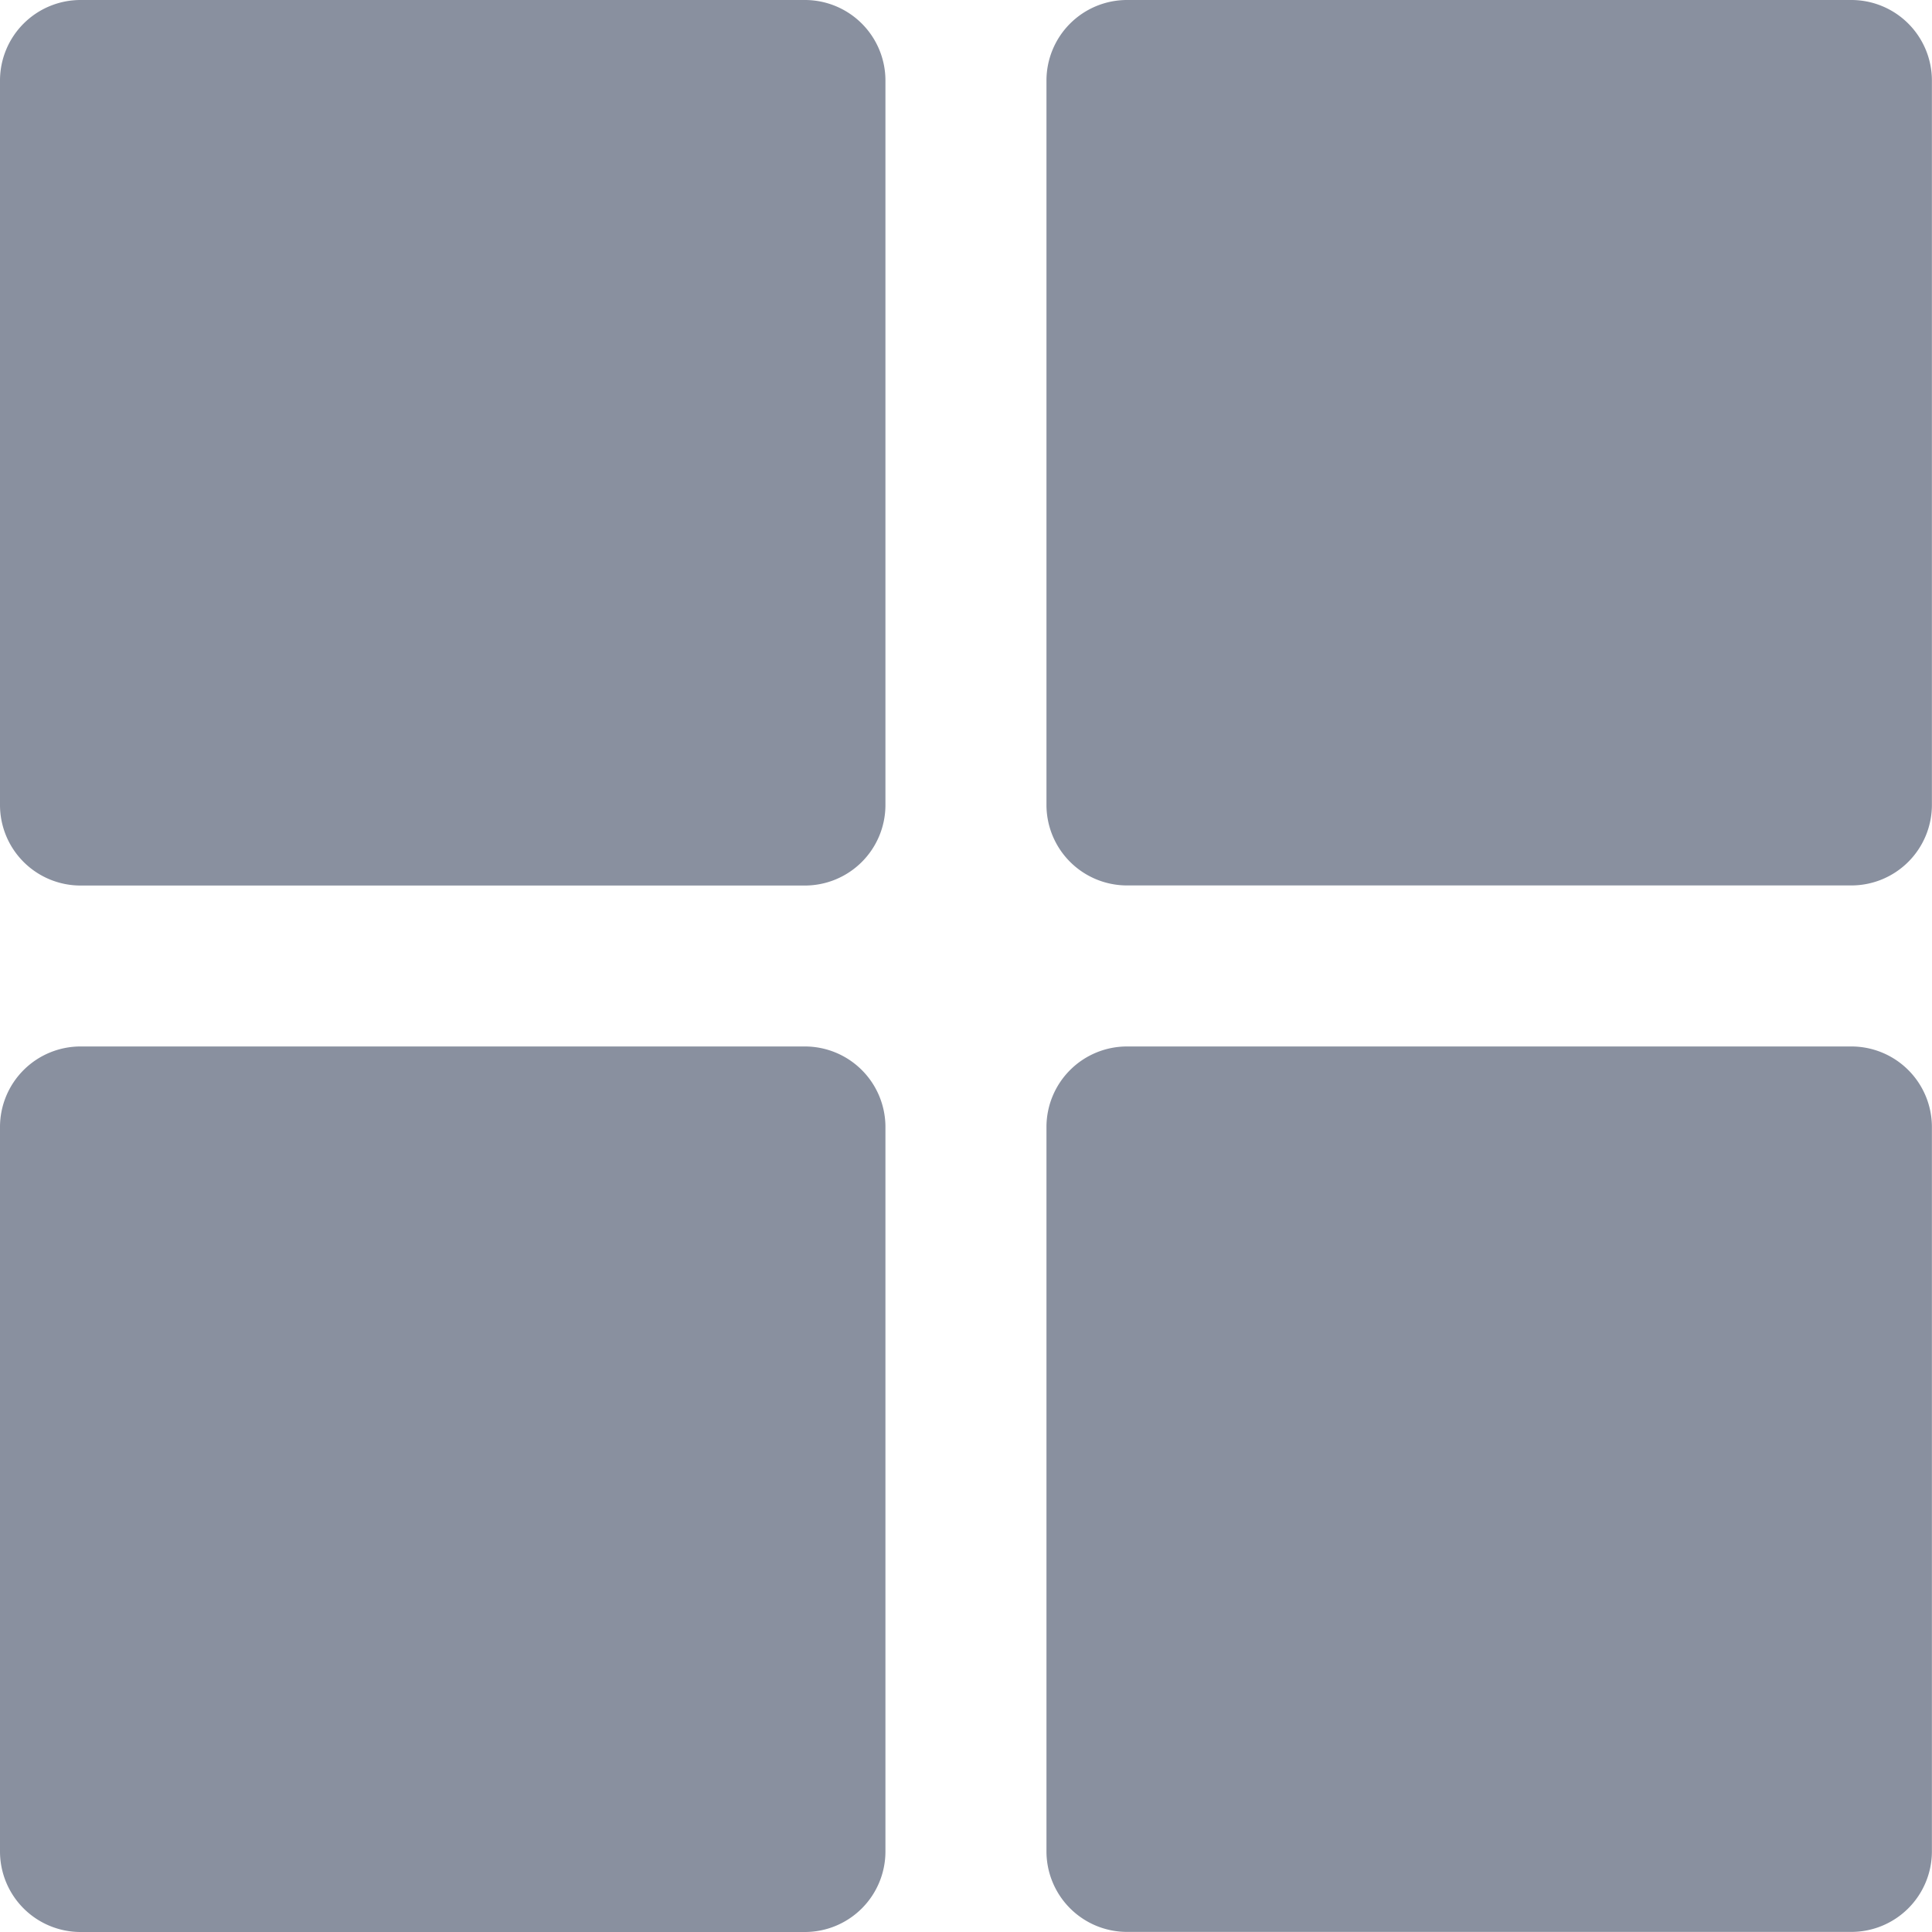
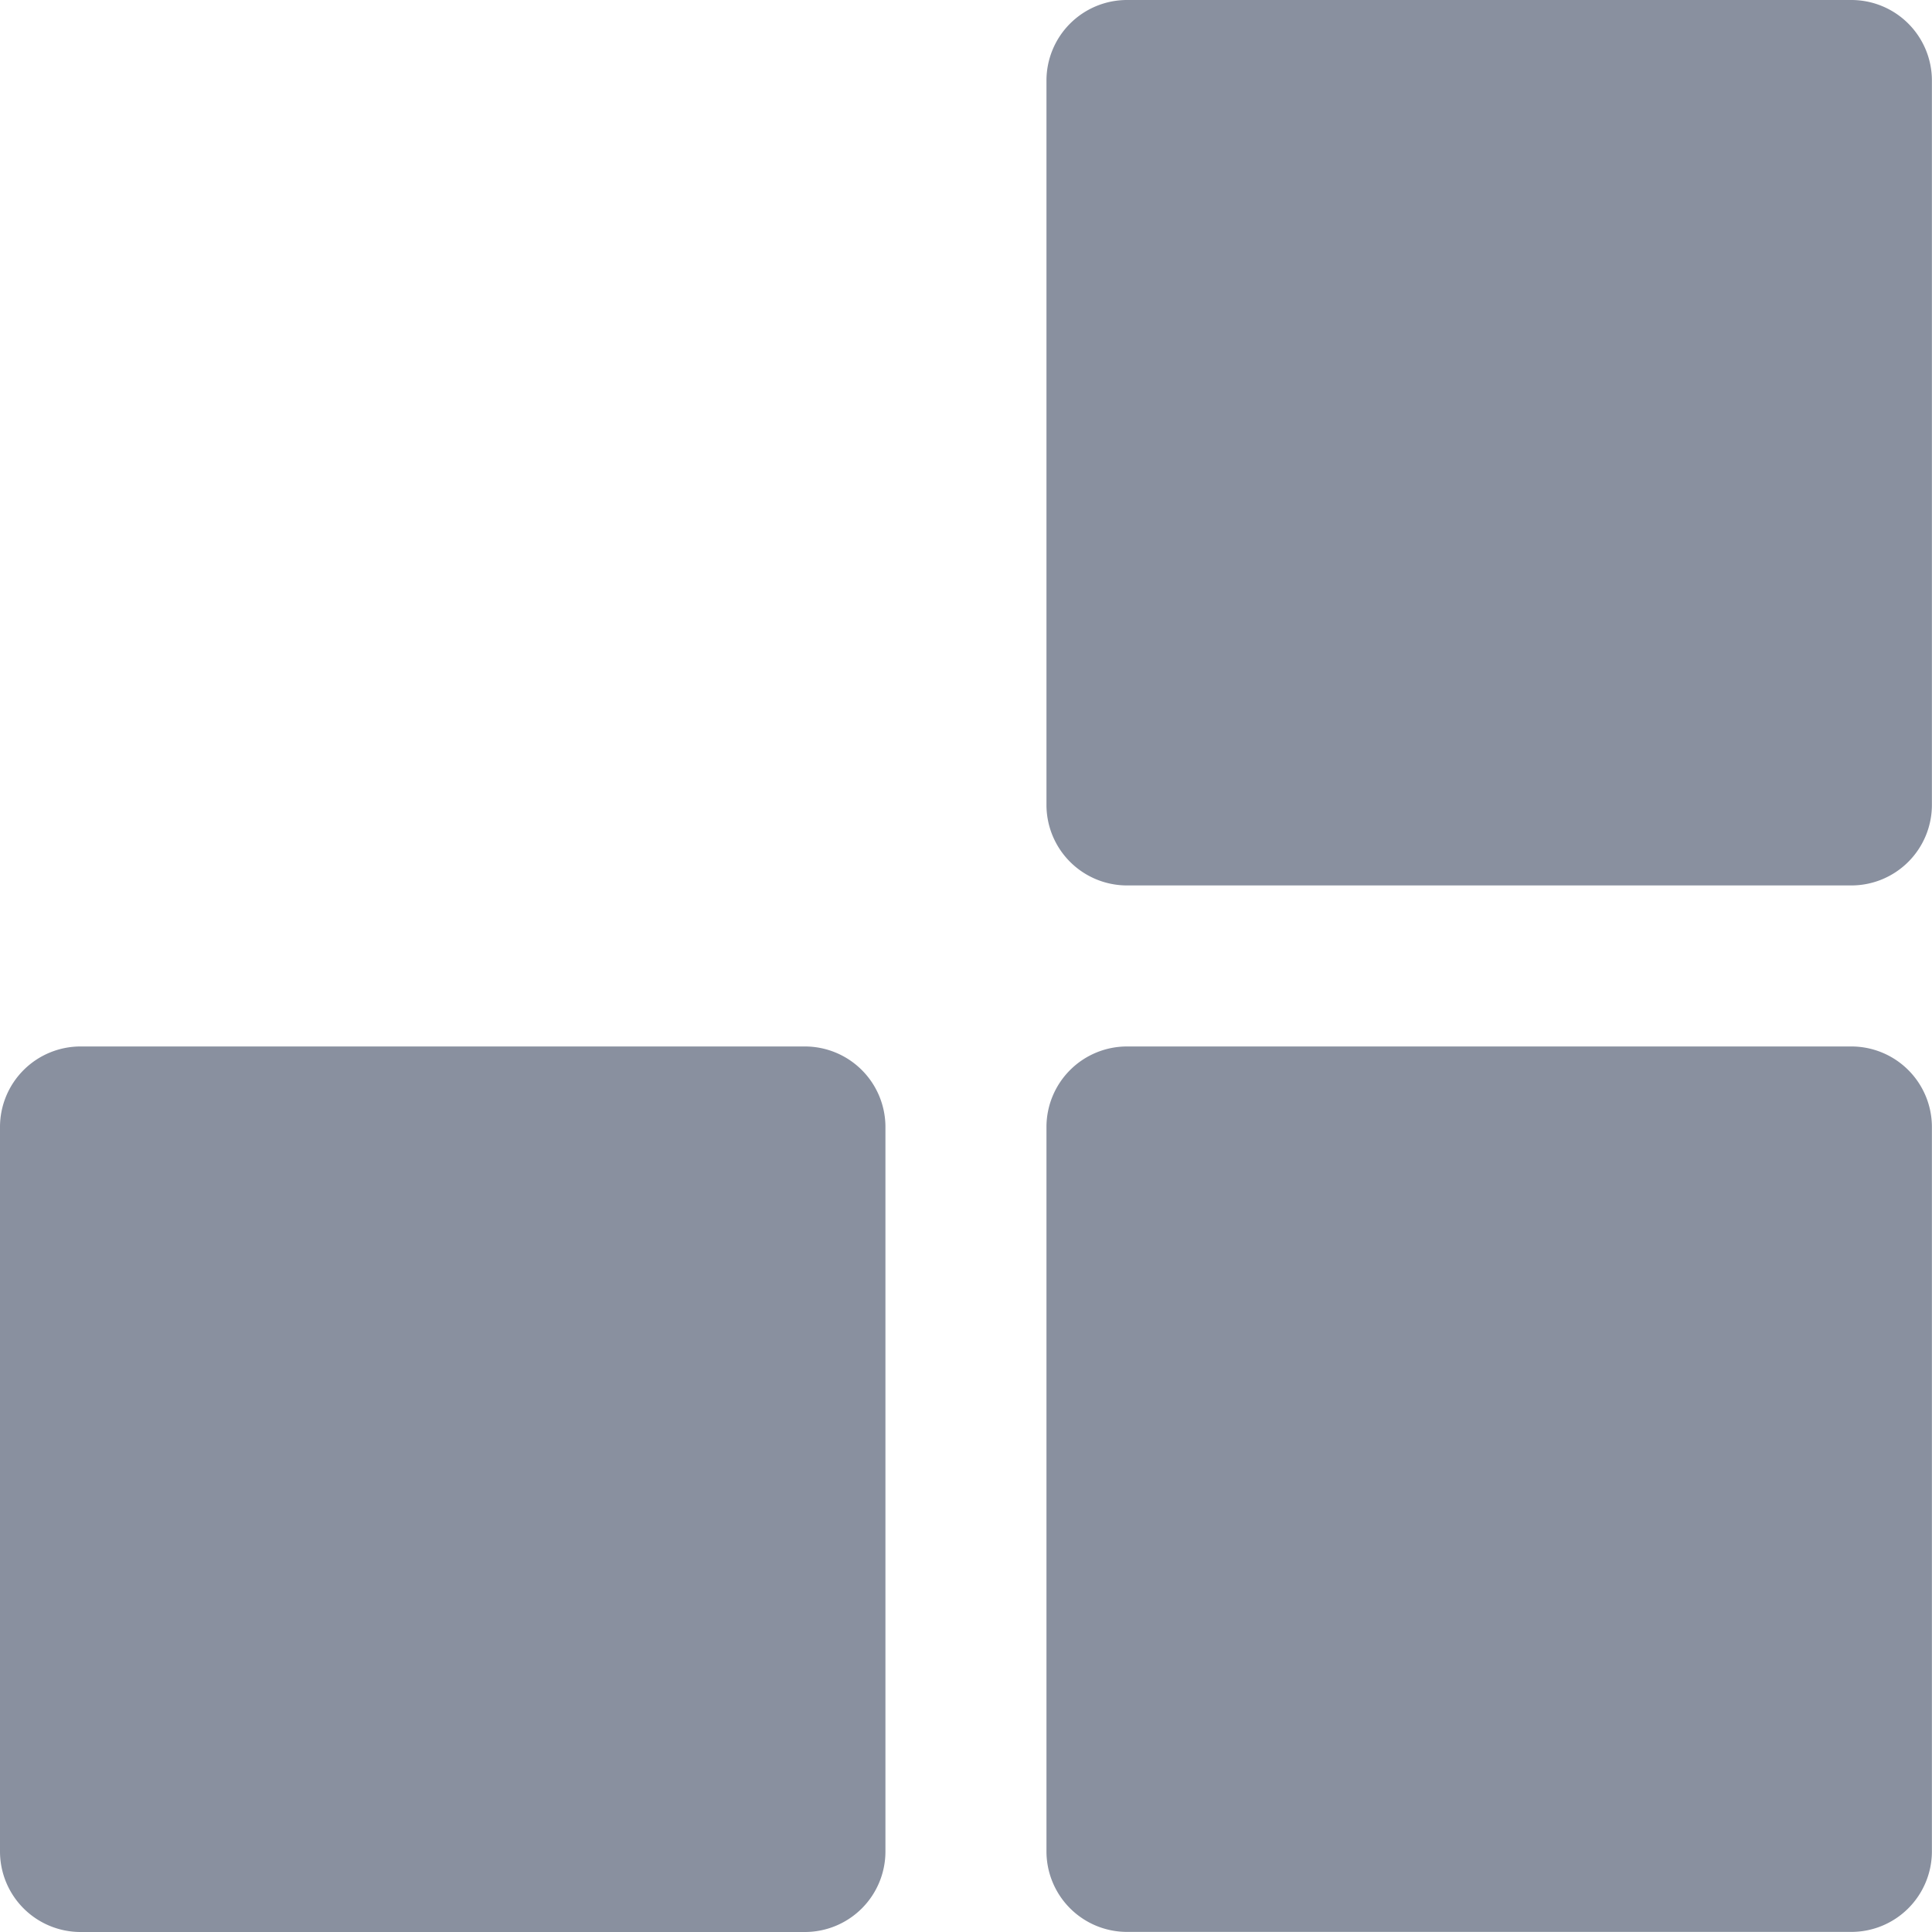
<svg xmlns="http://www.w3.org/2000/svg" id="svgexport-8" width="20" height="20" viewBox="0 0 20 20">
-   <path id="Path_2474" data-name="Path 2474" d="M.833,9.167h7.5a.834.834,0,0,0,.833-.833V.833A.834.834,0,0,0,8.333,0H.833A.834.834,0,0,0,0,.833v7.5A.834.834,0,0,0,.833,9.167Z" fill="#89909f" />
  <path id="Path_2475" data-name="Path 2475" d="M21.333,0h-7.5A.834.834,0,0,0,13,.833v7.5a.834.834,0,0,0,.833.833h7.5a.834.834,0,0,0,.833-.833V.833A.834.834,0,0,0,21.333,0Z" transform="translate(-2.167)" fill="#89909f" />
  <path id="Path_2476" data-name="Path 2476" d="M.833,22.167h7.5a.834.834,0,0,0,.833-.833v-7.5A.834.834,0,0,0,8.333,13H.833A.834.834,0,0,0,0,13.833v7.5A.834.834,0,0,0,.833,22.167Z" transform="translate(0 -2.167)" fill="#89909f" />
  <path id="Path_2477" data-name="Path 2477" d="M21.333,13h-7.5a.834.834,0,0,0-.833.833v7.5a.834.834,0,0,0,.833.833h7.5a.834.834,0,0,0,.833-.833v-7.5A.834.834,0,0,0,21.333,13Z" transform="translate(-2.167 -2.167)" fill="#89909f" />
</svg>